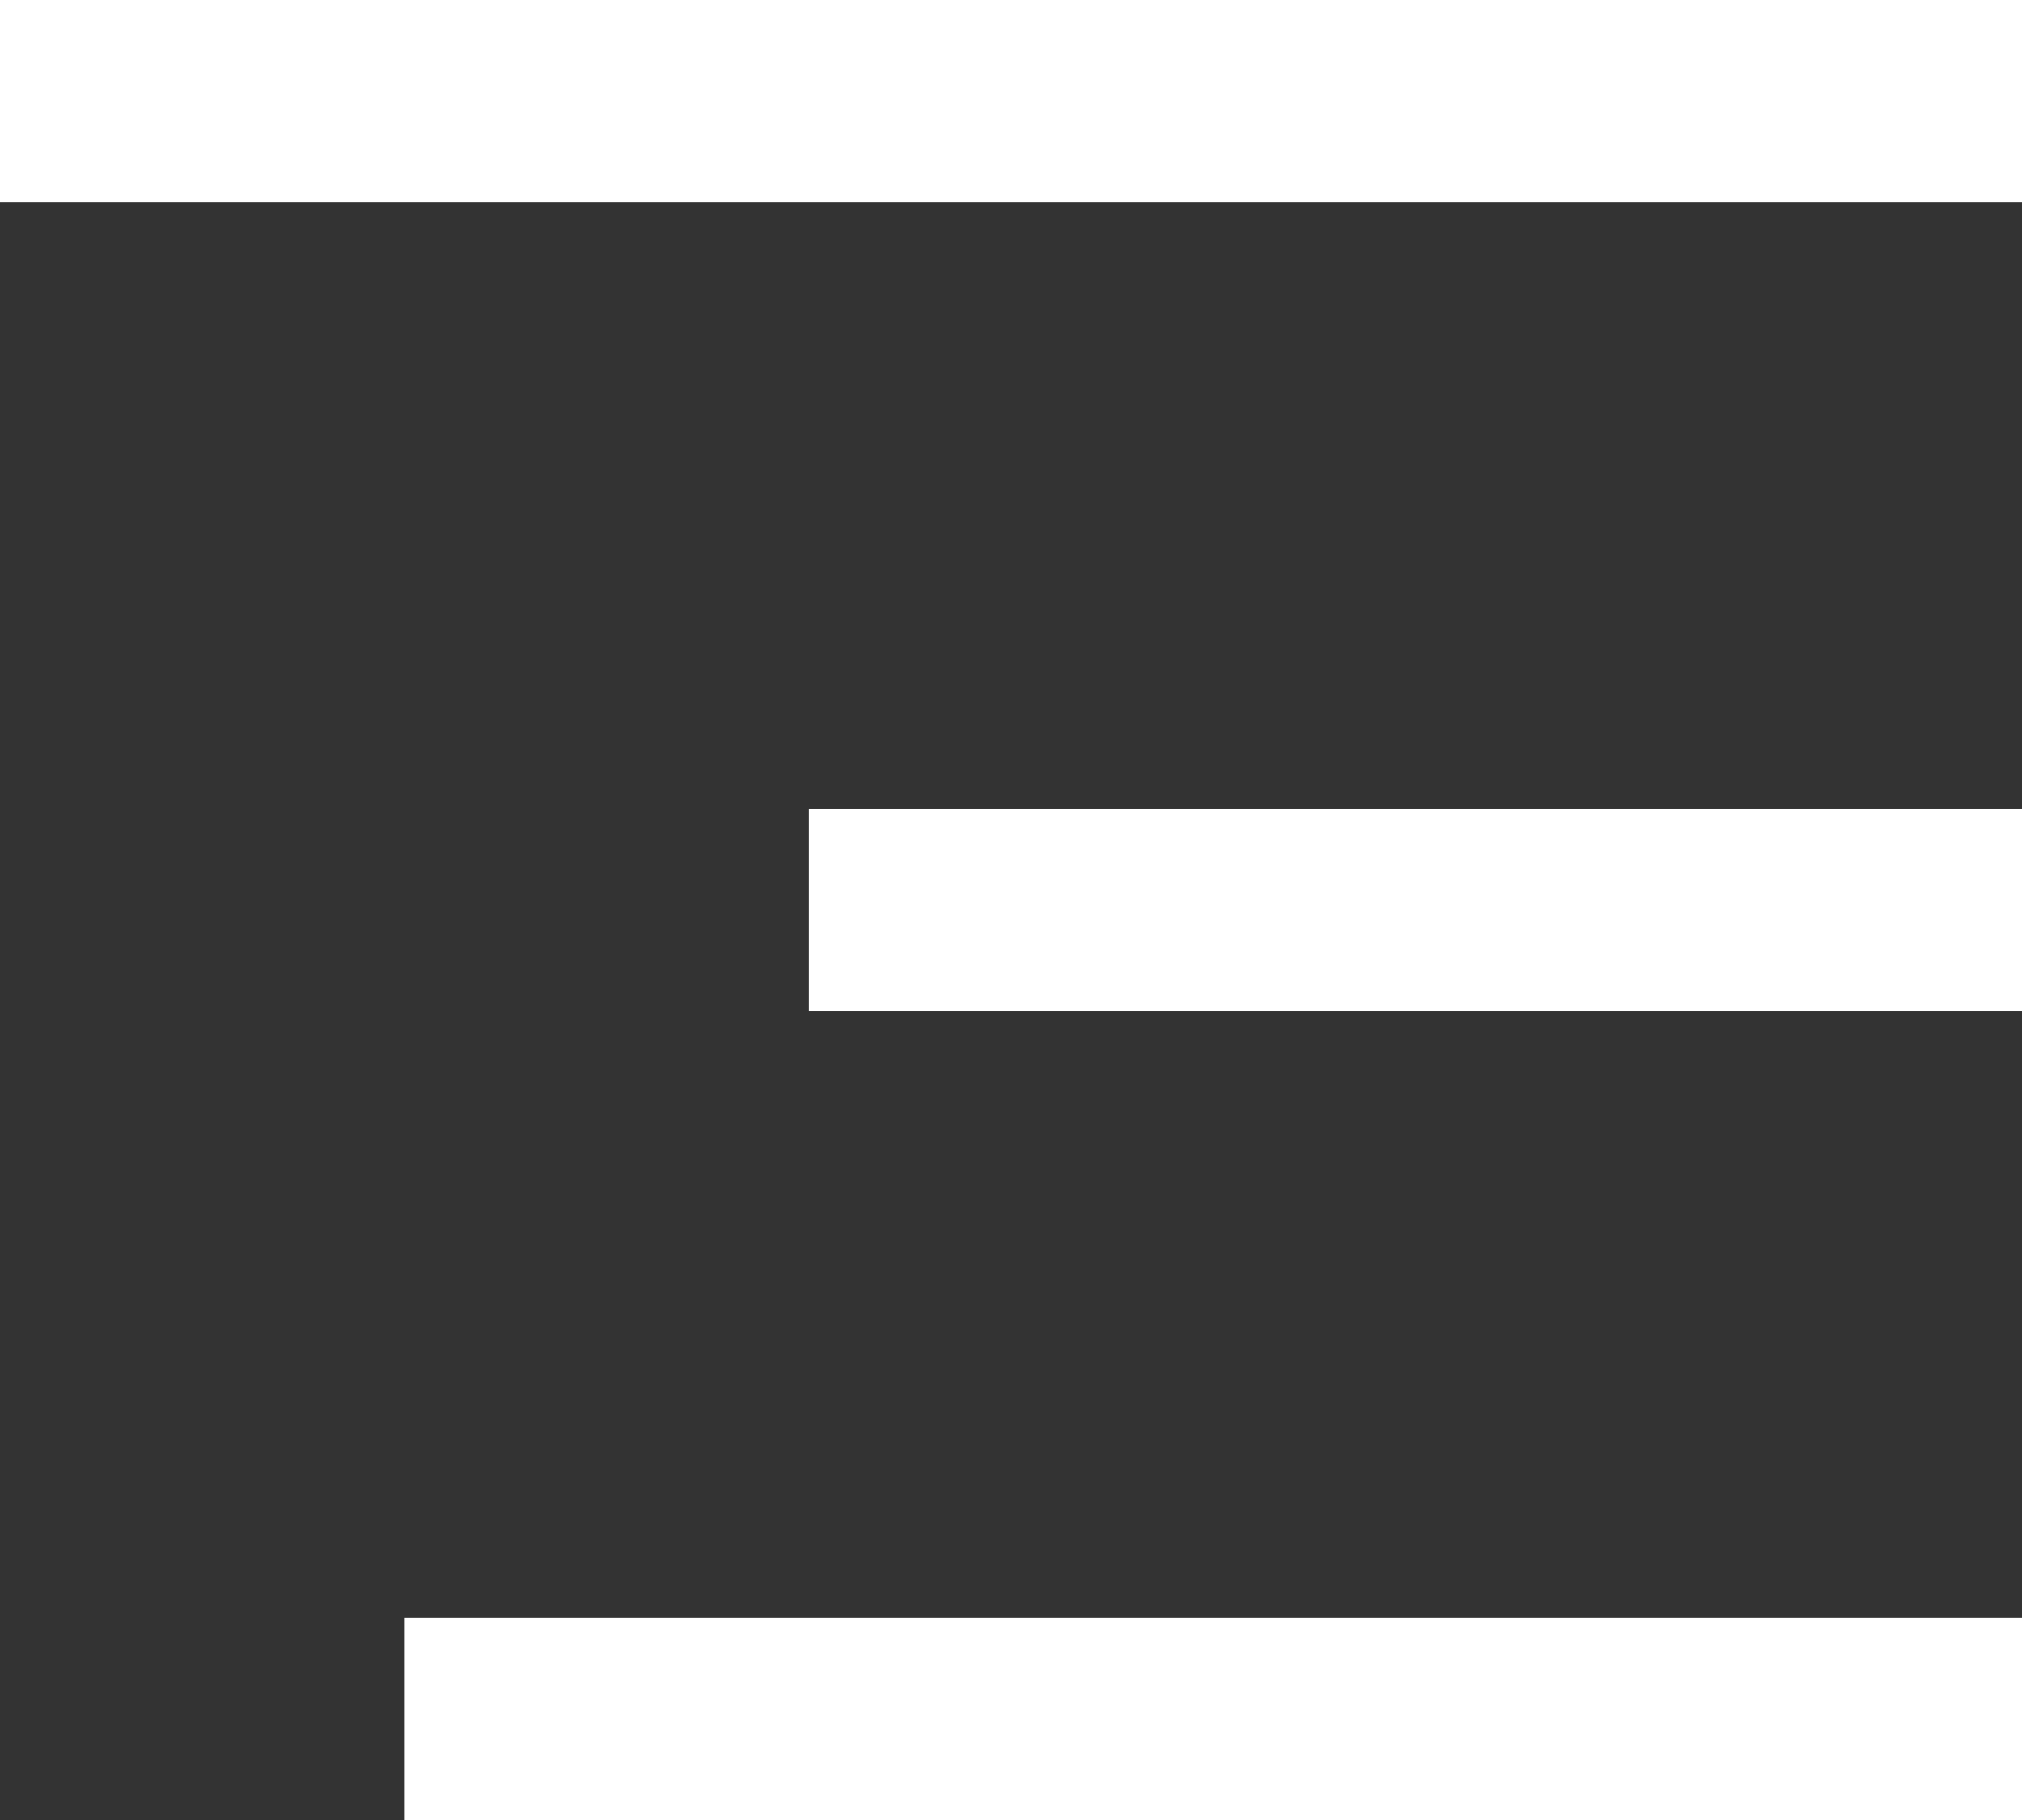
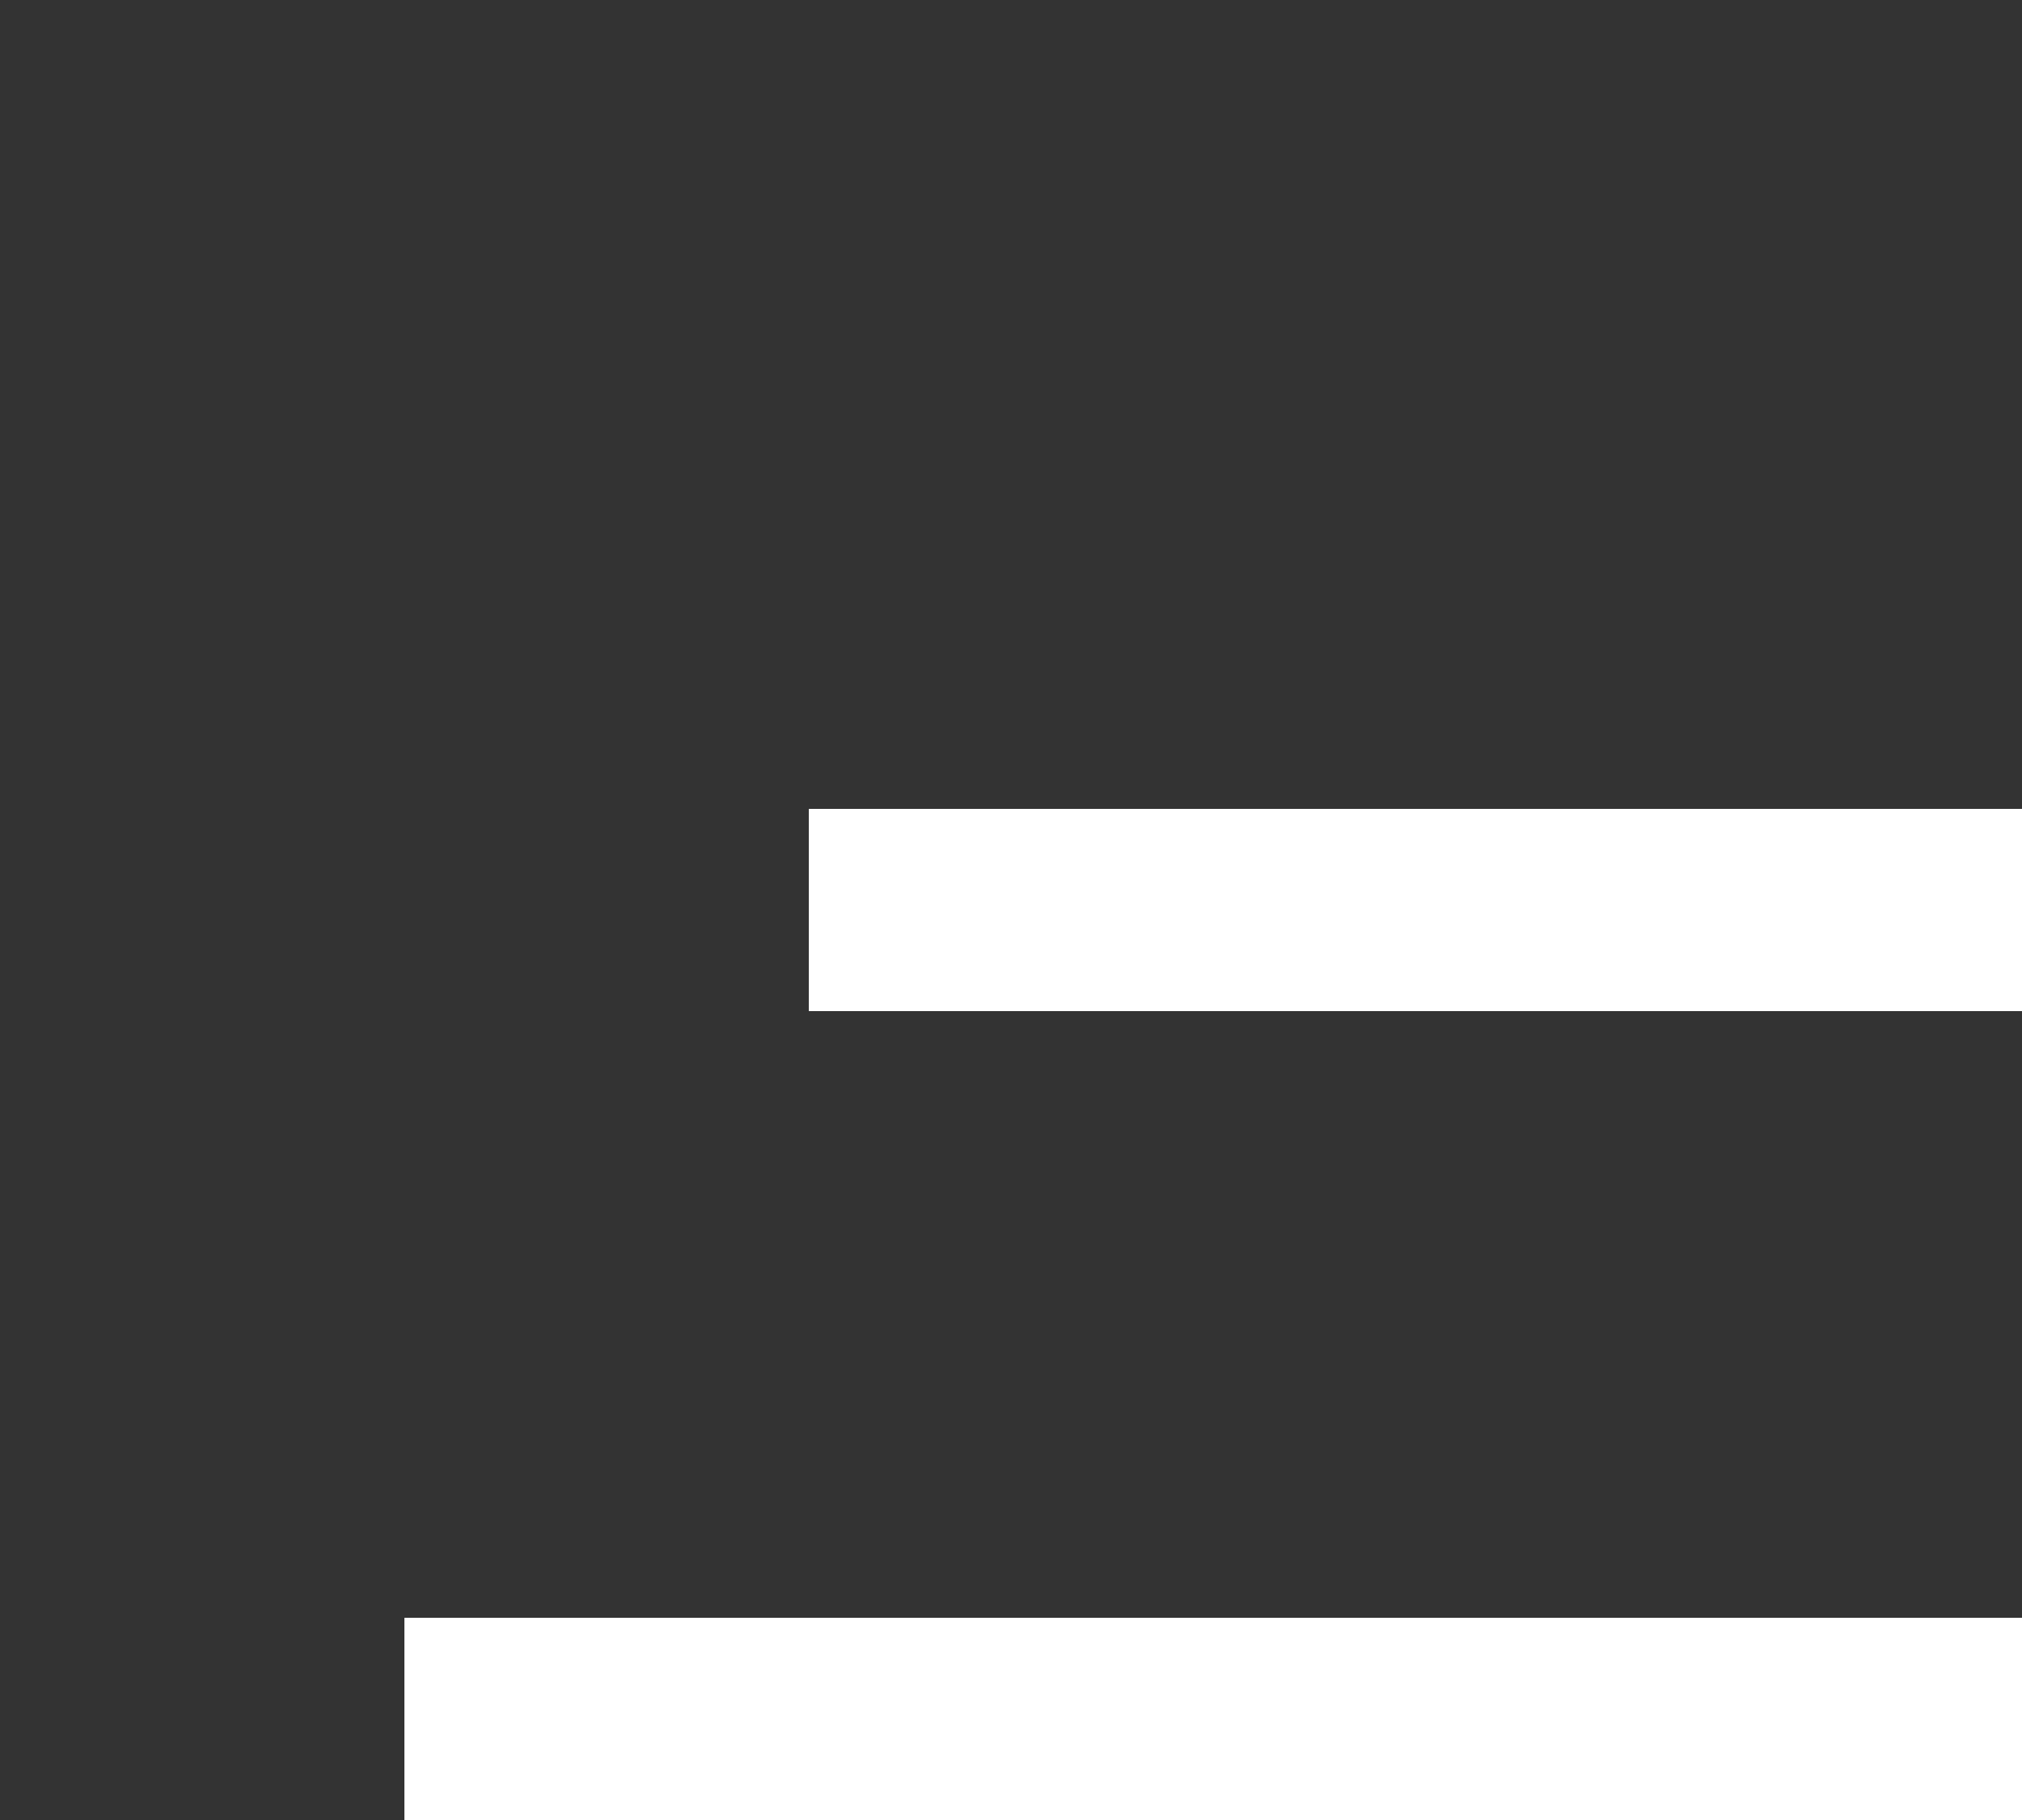
<svg xmlns="http://www.w3.org/2000/svg" width="20" height="18" viewBox="0 0 20 18" fill="none">
  <rect x="0" y="0" width="20" height="18" fill="#333333" stroke="none" />
-   <rect width="20" height="2" fill="white" />
  <rect x="8" y="8" width="12" height="2" fill="white" />
  <rect x="4" y="16" width="16" height="2" fill="white" />
</svg>